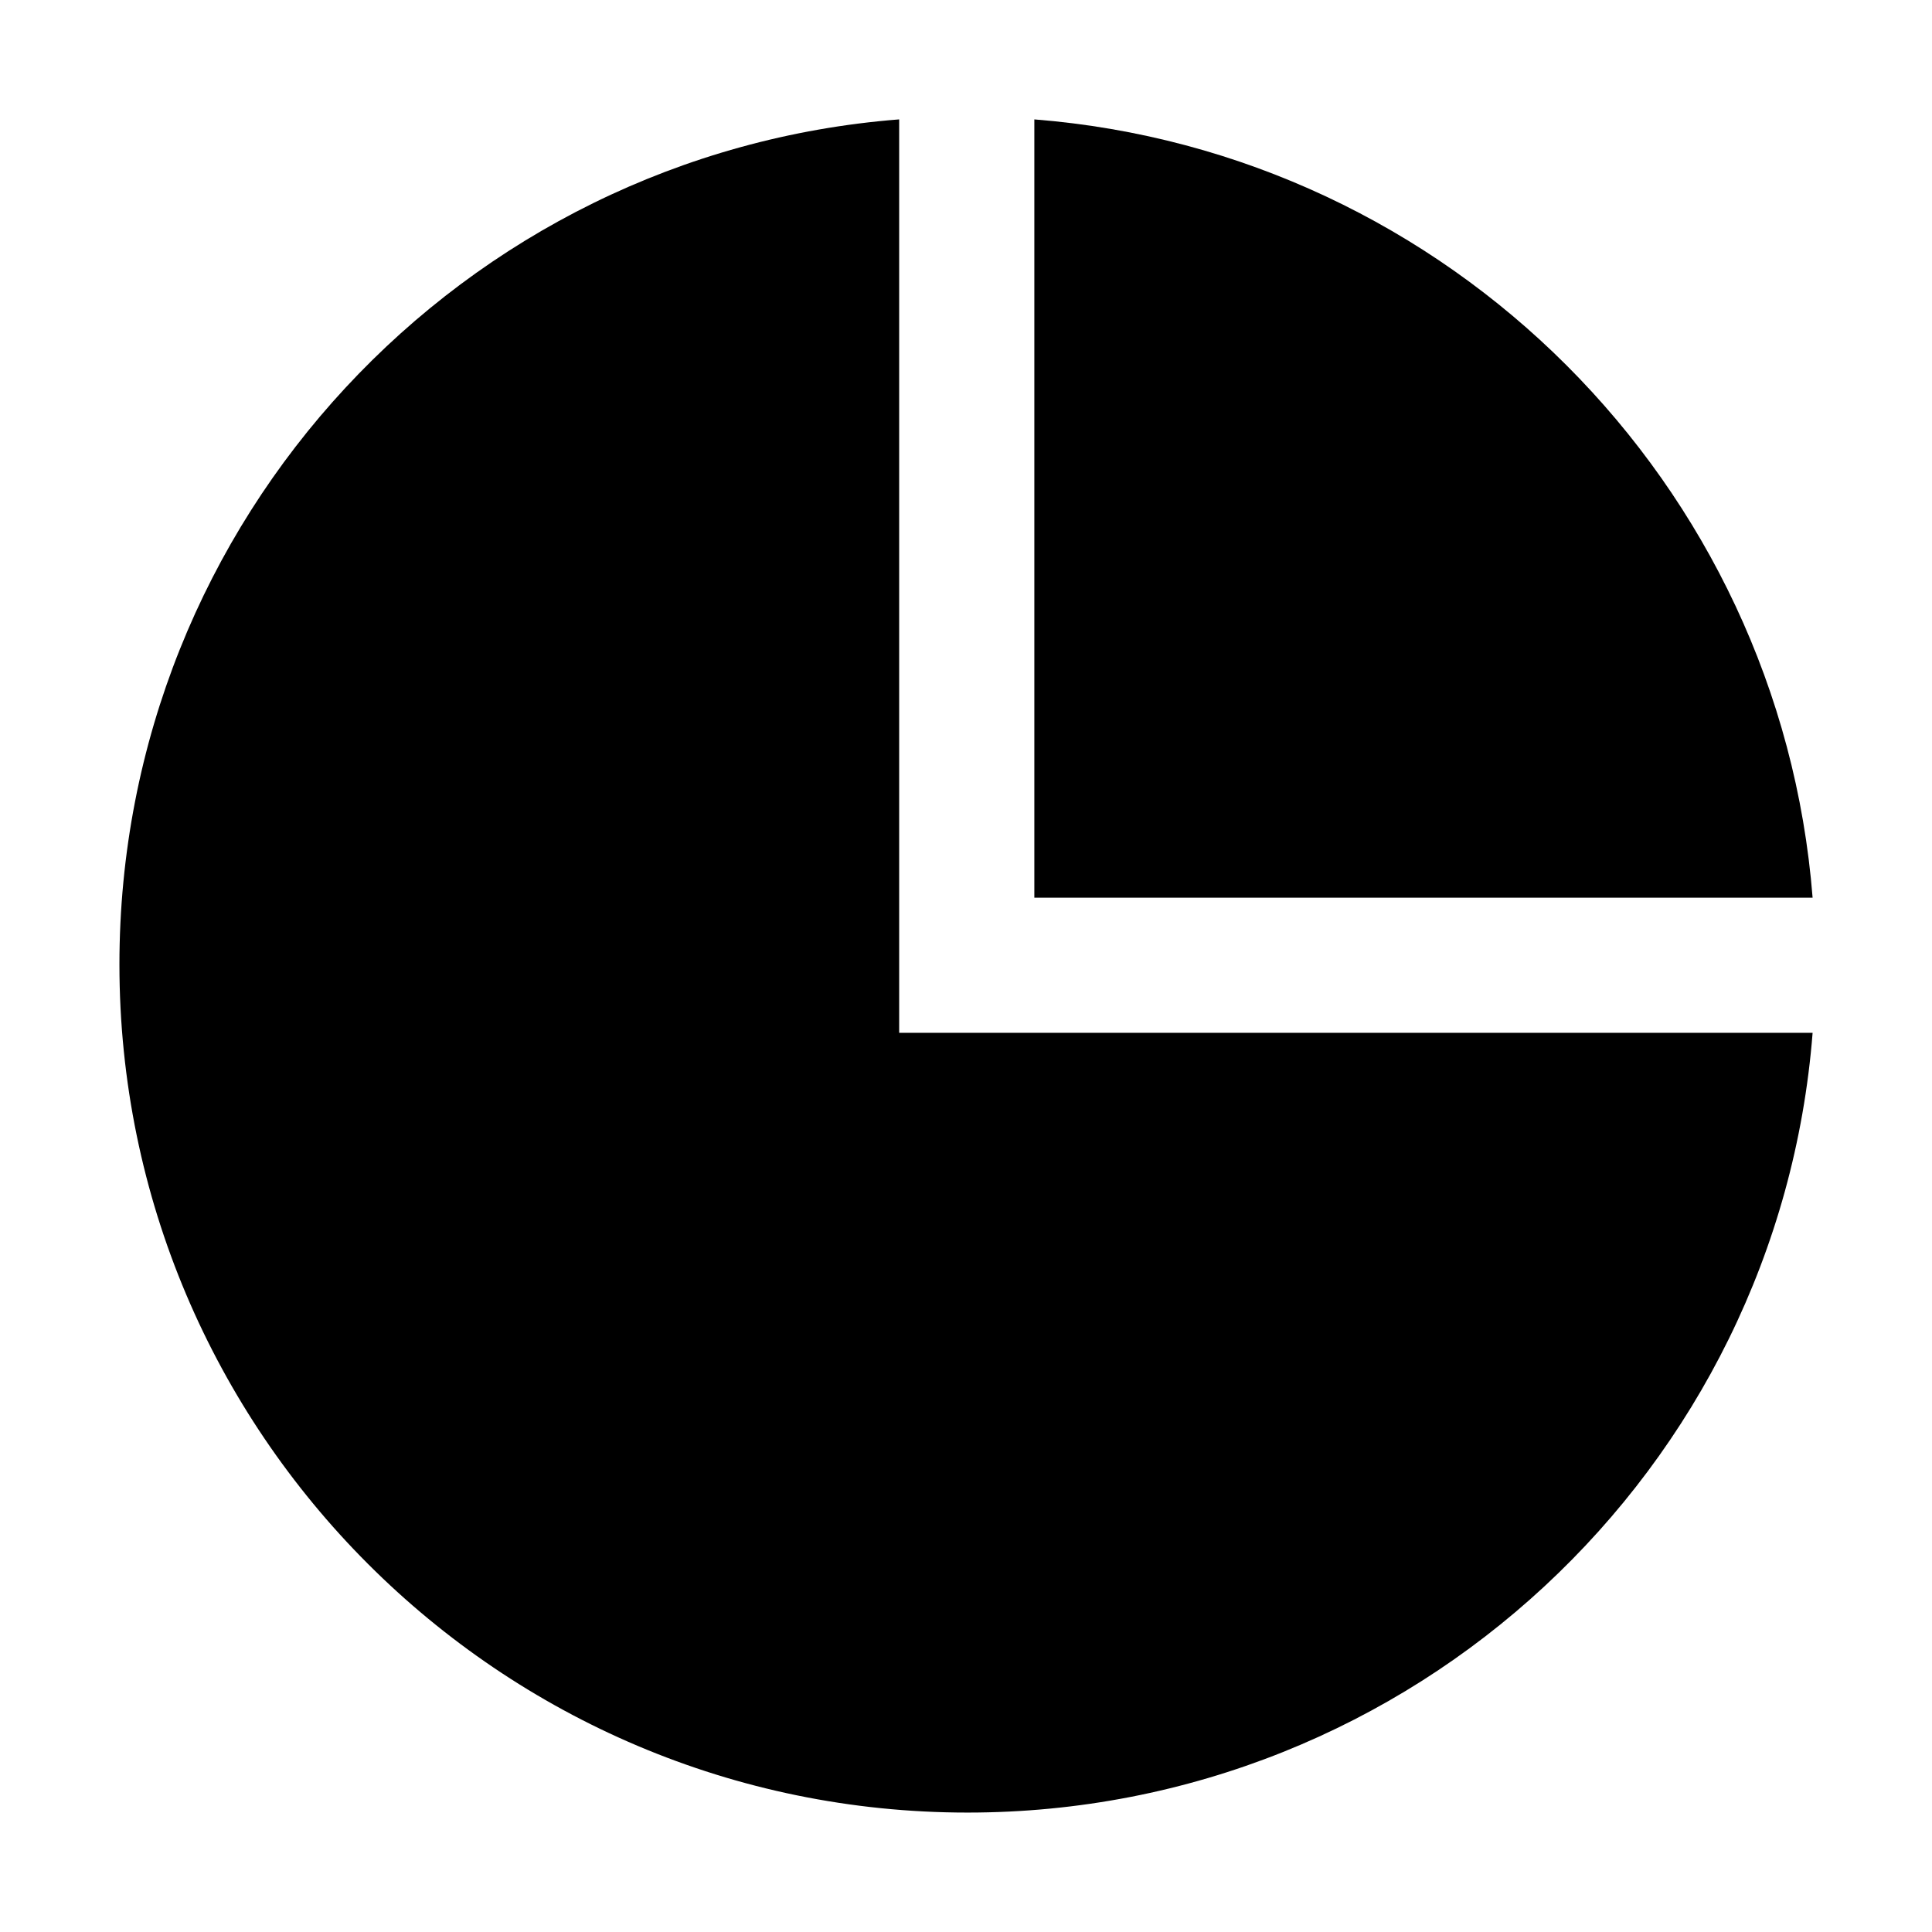
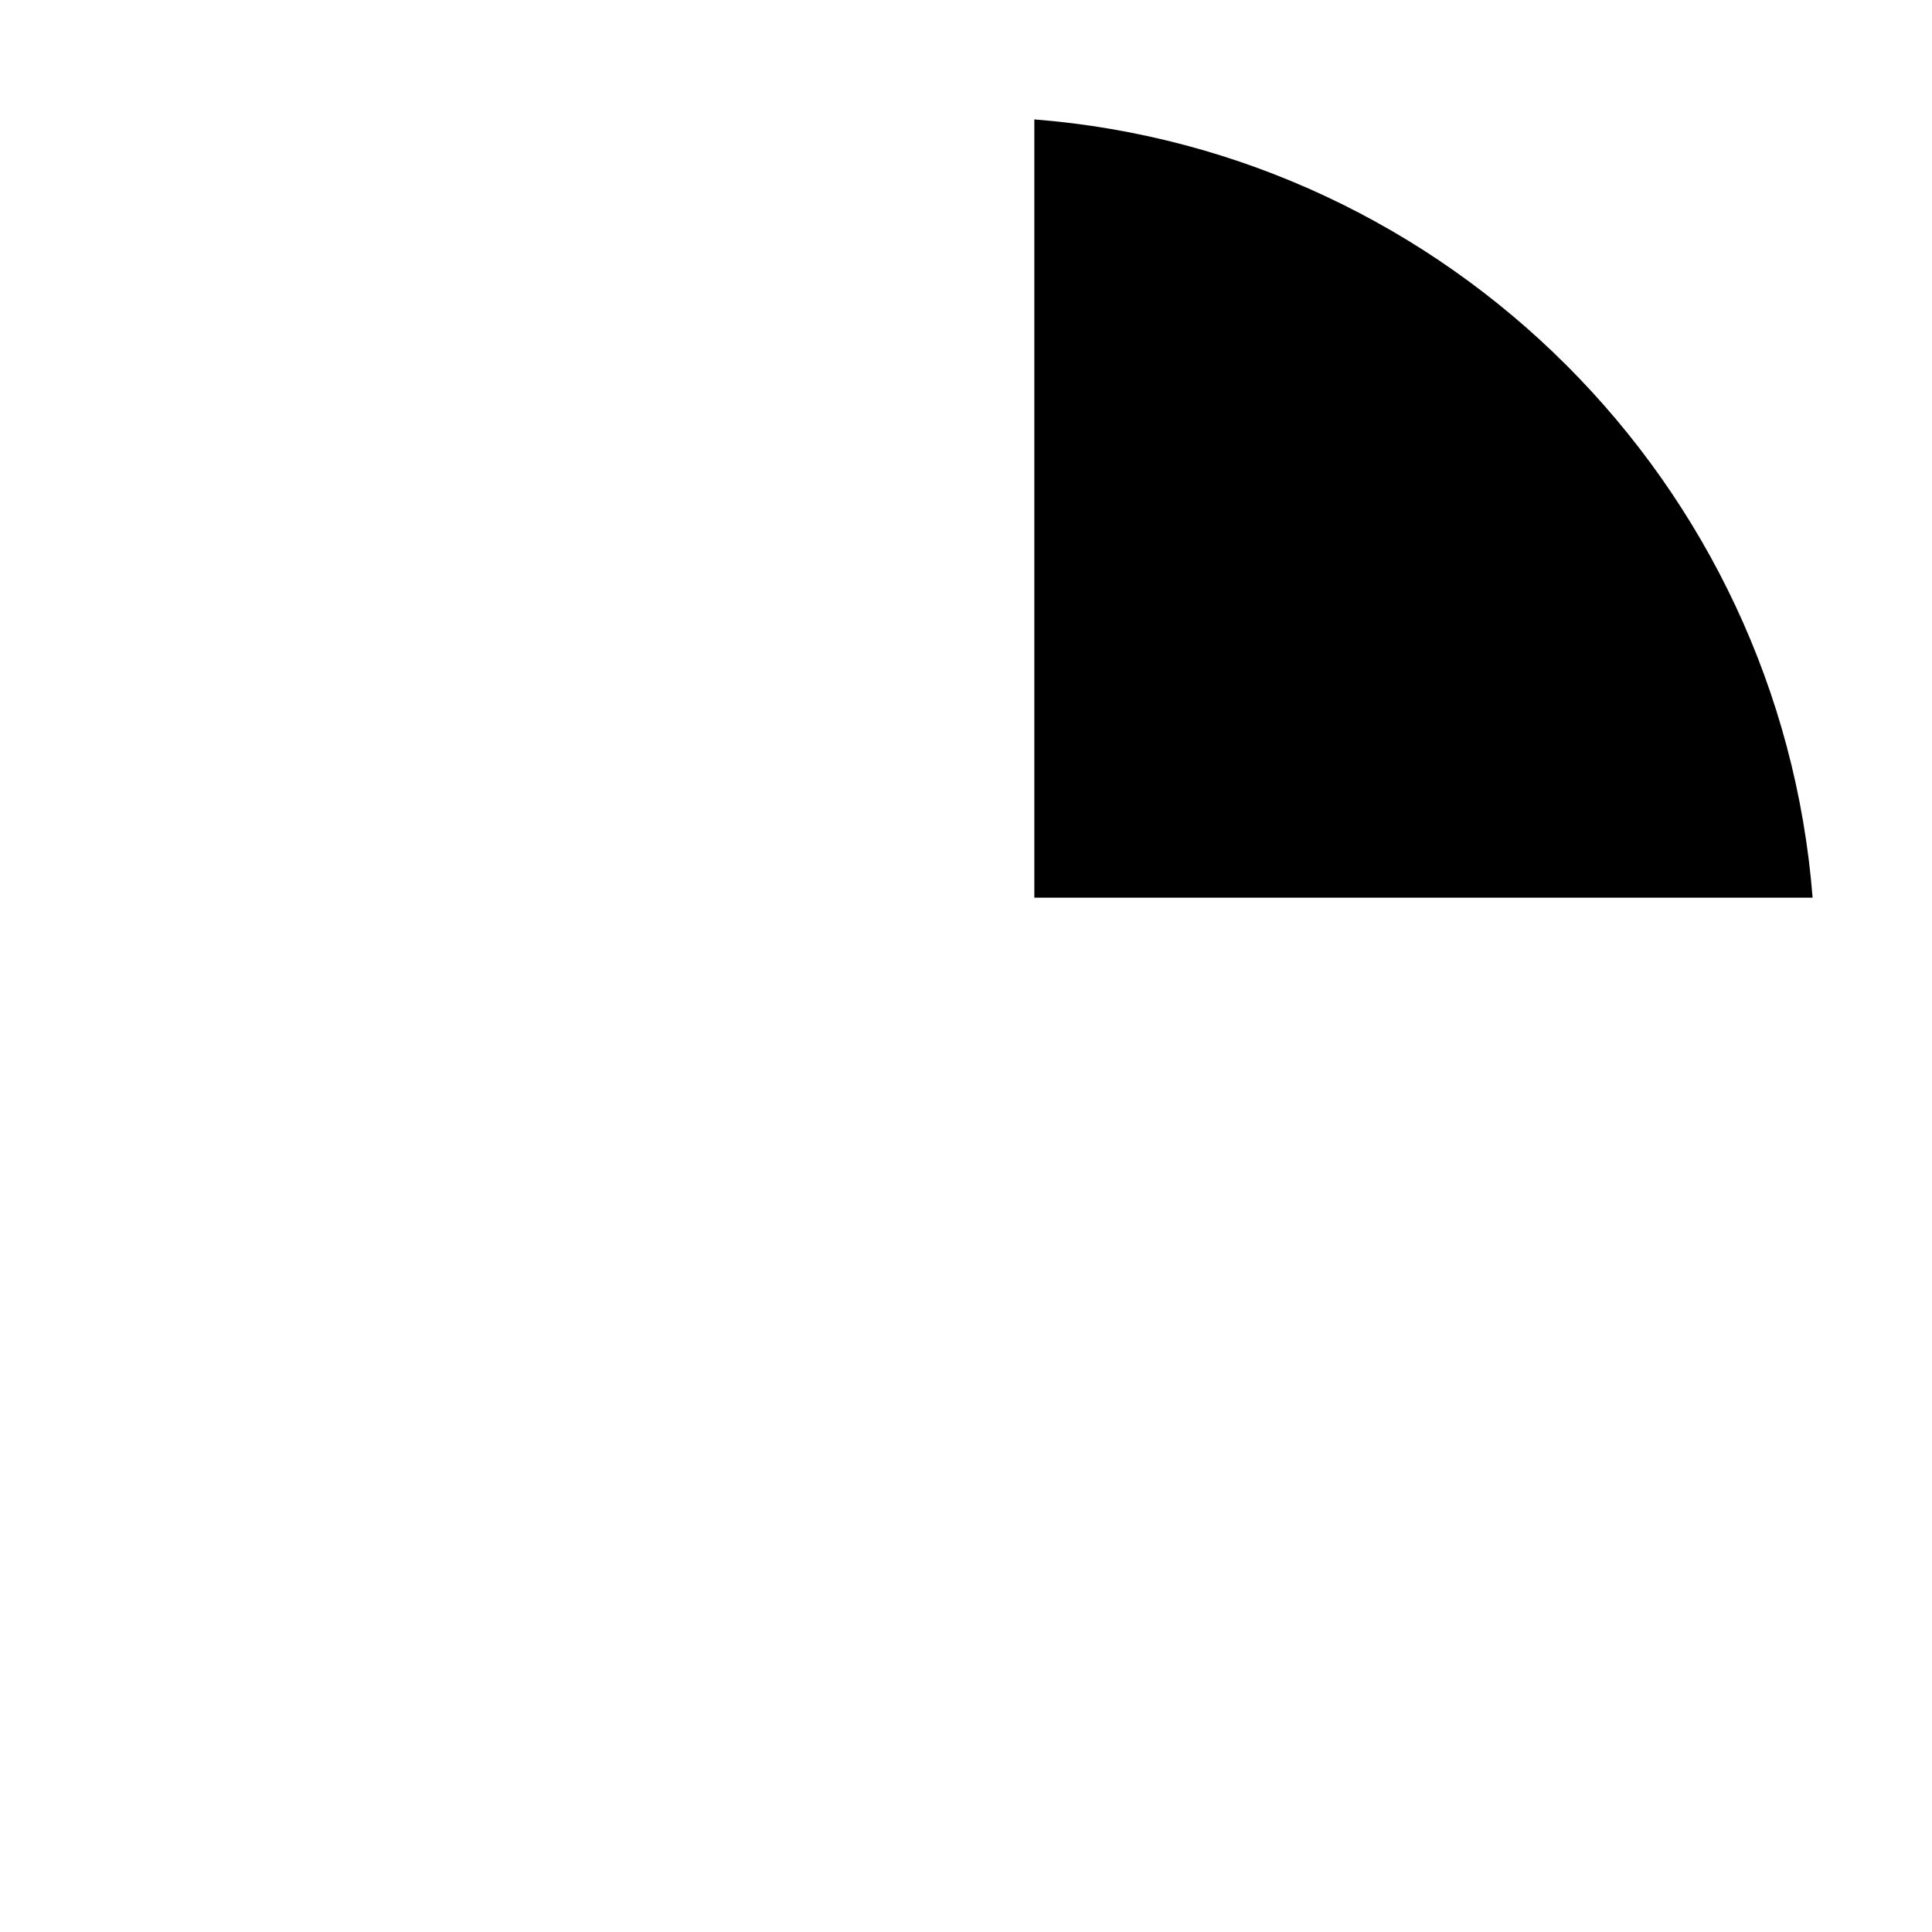
<svg xmlns="http://www.w3.org/2000/svg" fill="#000000" width="800px" height="800px" version="1.1" viewBox="144 144 512 512">
  <g>
    <path d="m418.11 175.64v206.25l206.25 0.004c-8.66-109.82-96.434-197.59-206.25-206.25z" />
-     <path d="m382.29 175.64c-115.72 9.055-206.64 105.88-206.64 223.96 0 123.98 100.76 224.75 224.75 224.75 118.08 0 214.91-90.922 223.96-206.64h-242.07z" />
  </g>
</svg>